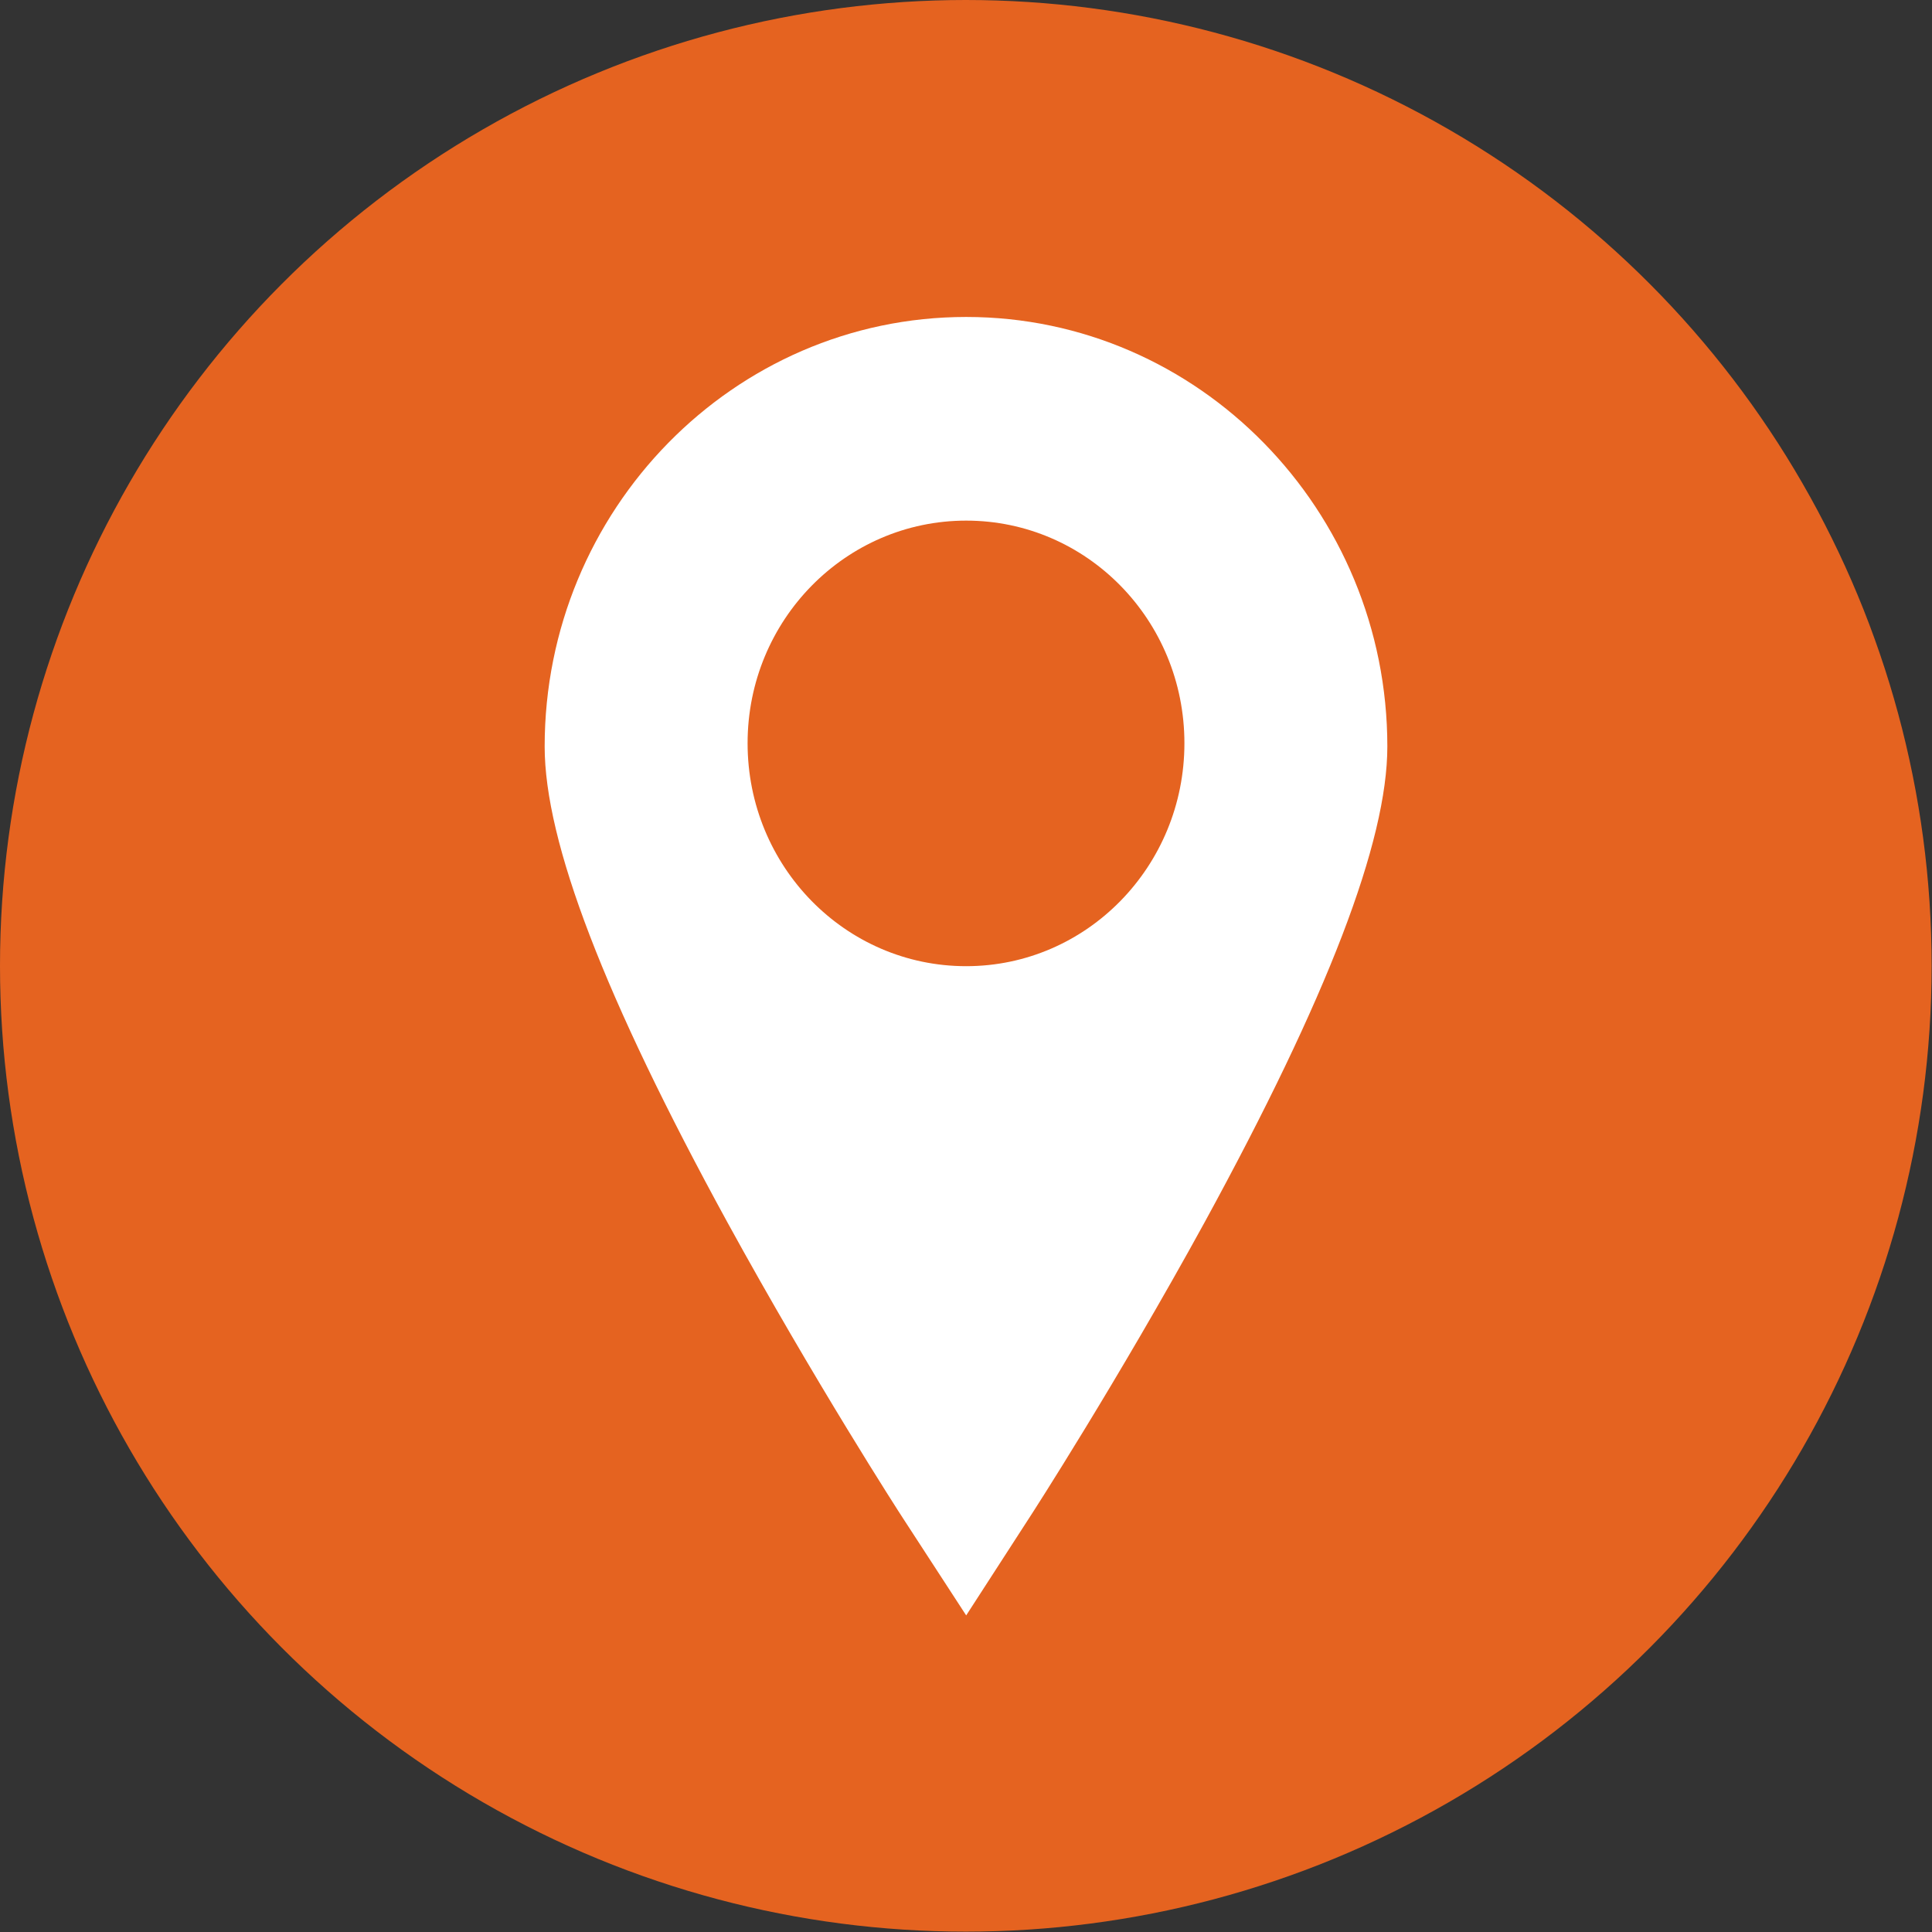
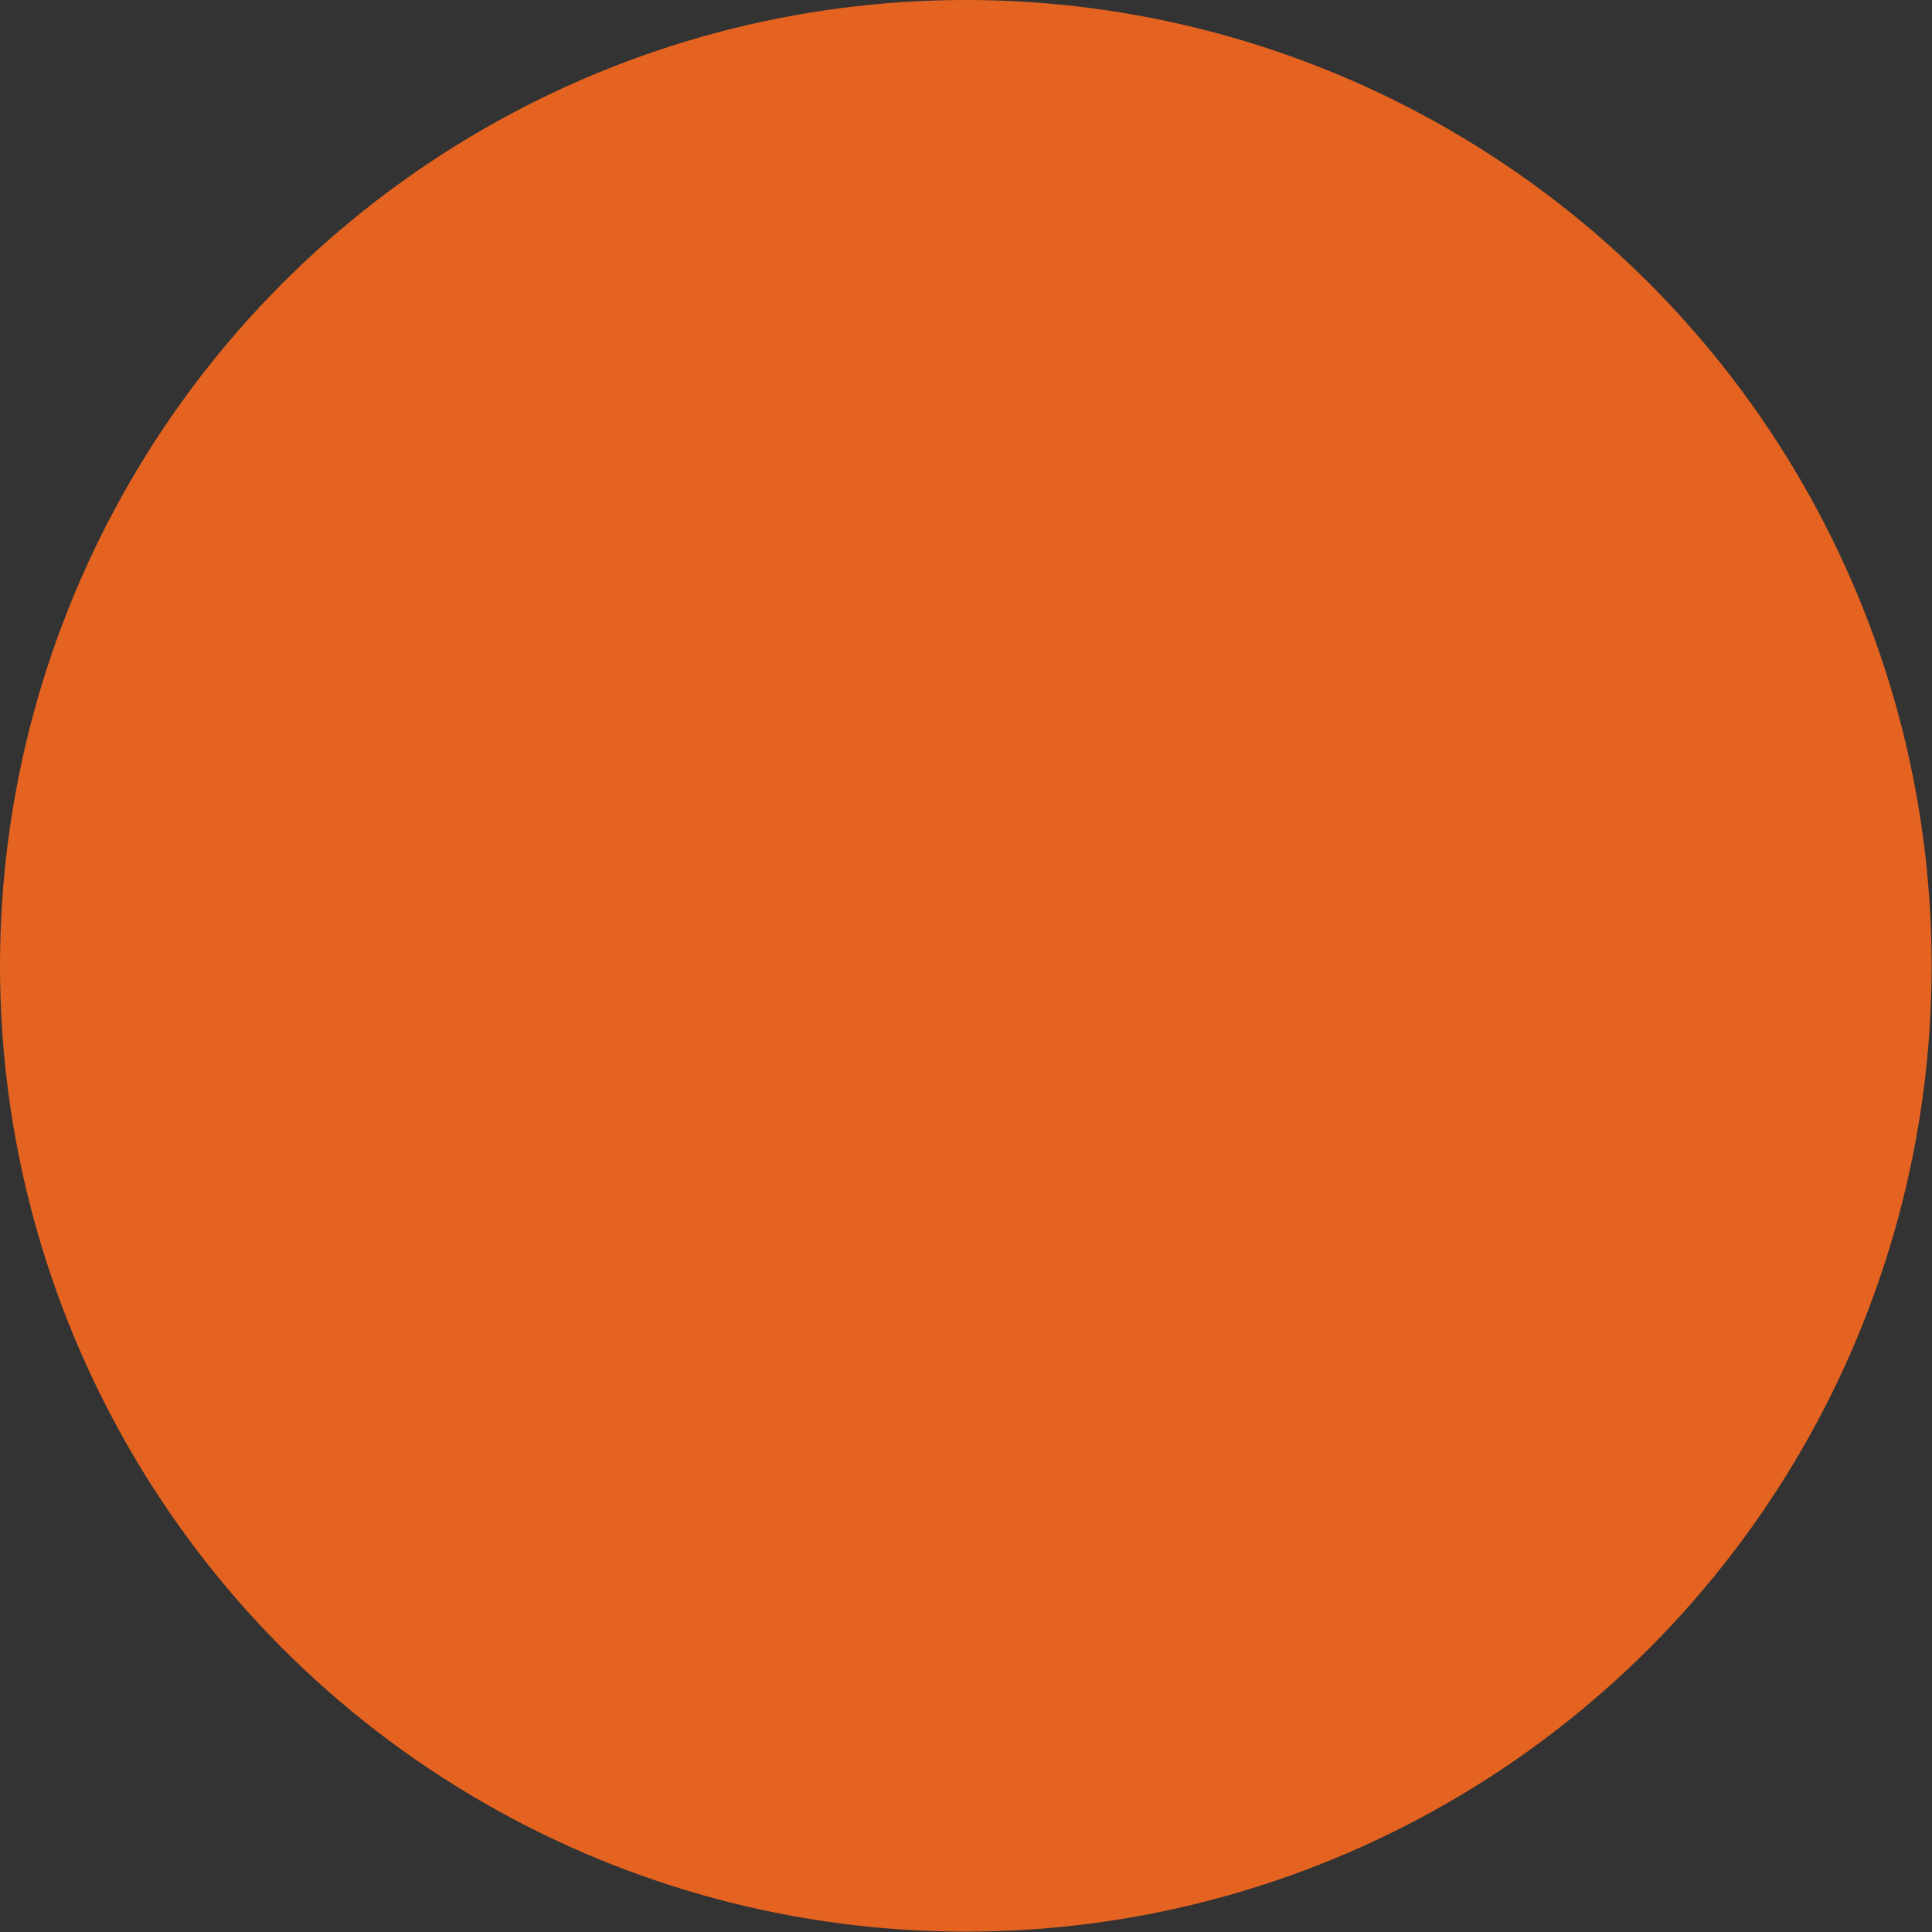
<svg xmlns="http://www.w3.org/2000/svg" id="Capa_2" data-name="Capa 2" viewBox="0 0 53.03 53.03">
  <rect x="0" y="0" width="53.03" height="53.03" fill="#333333" stroke="none" />
  <defs>
    <style>
      .cls-1 {
        fill: #e56320;
      }

      .cls-1, .cls-2 {
        stroke-width: 0px;
      }

      .cls-2 {
        fill: #fff;
      }
    </style>
  </defs>
  <g id="Capa_1-2" data-name="Capa 1">
    <g>
      <circle class="cls-1" cx="26.51" cy="26.51" r="26.51" />
-       <path class="cls-2" d="m26.52,8.7c-6.39,0-11.57,5.3-11.57,11.79,0,2.62,1.64,6.89,5.01,13.05,2.39,4.36,4.73,7.99,4.83,8.14l1.73,2.66,1.72-2.66c.1-.15,2.44-3.78,4.83-8.14,3.37-6.17,5.01-10.44,5.01-13.05,0-6.49-5.18-11.79-11.56-11.79m0,17.82c-3.32,0-6-2.74-6-6.12s2.69-6.11,6-6.11,5.99,2.73,5.99,6.11-2.68,6.12-5.99,6.12" />
    </g>
  </g>
</svg>